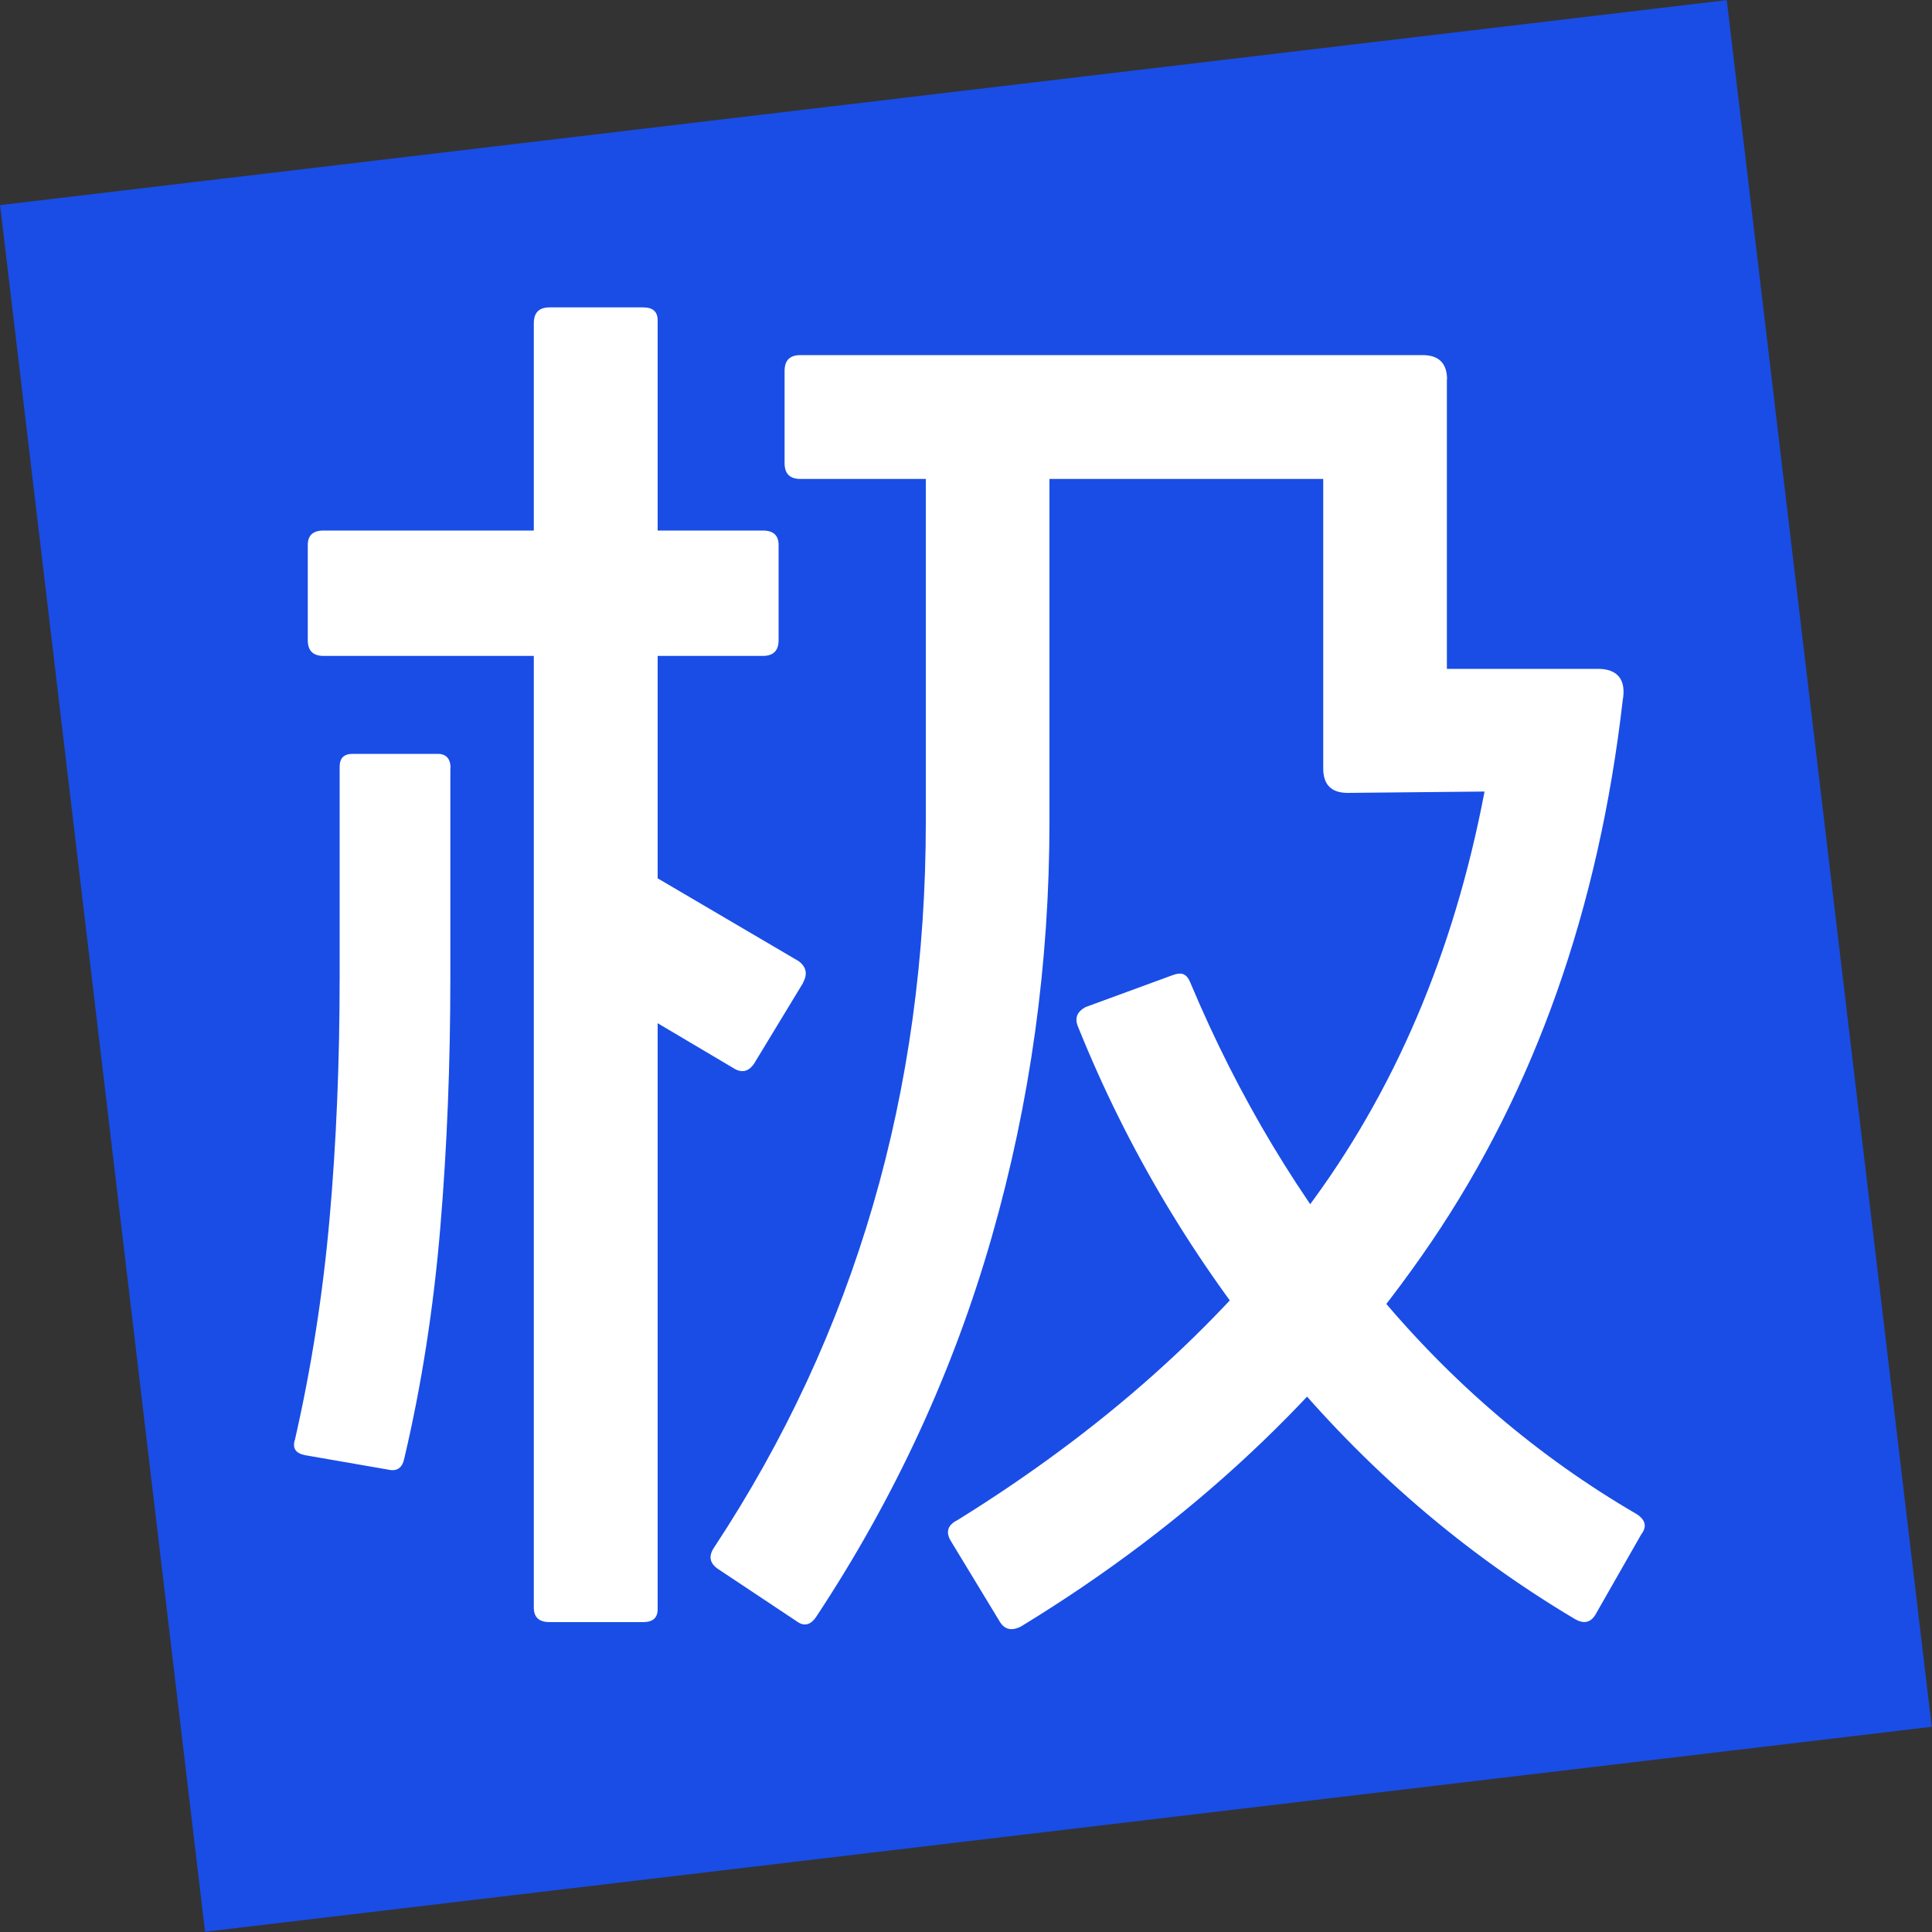
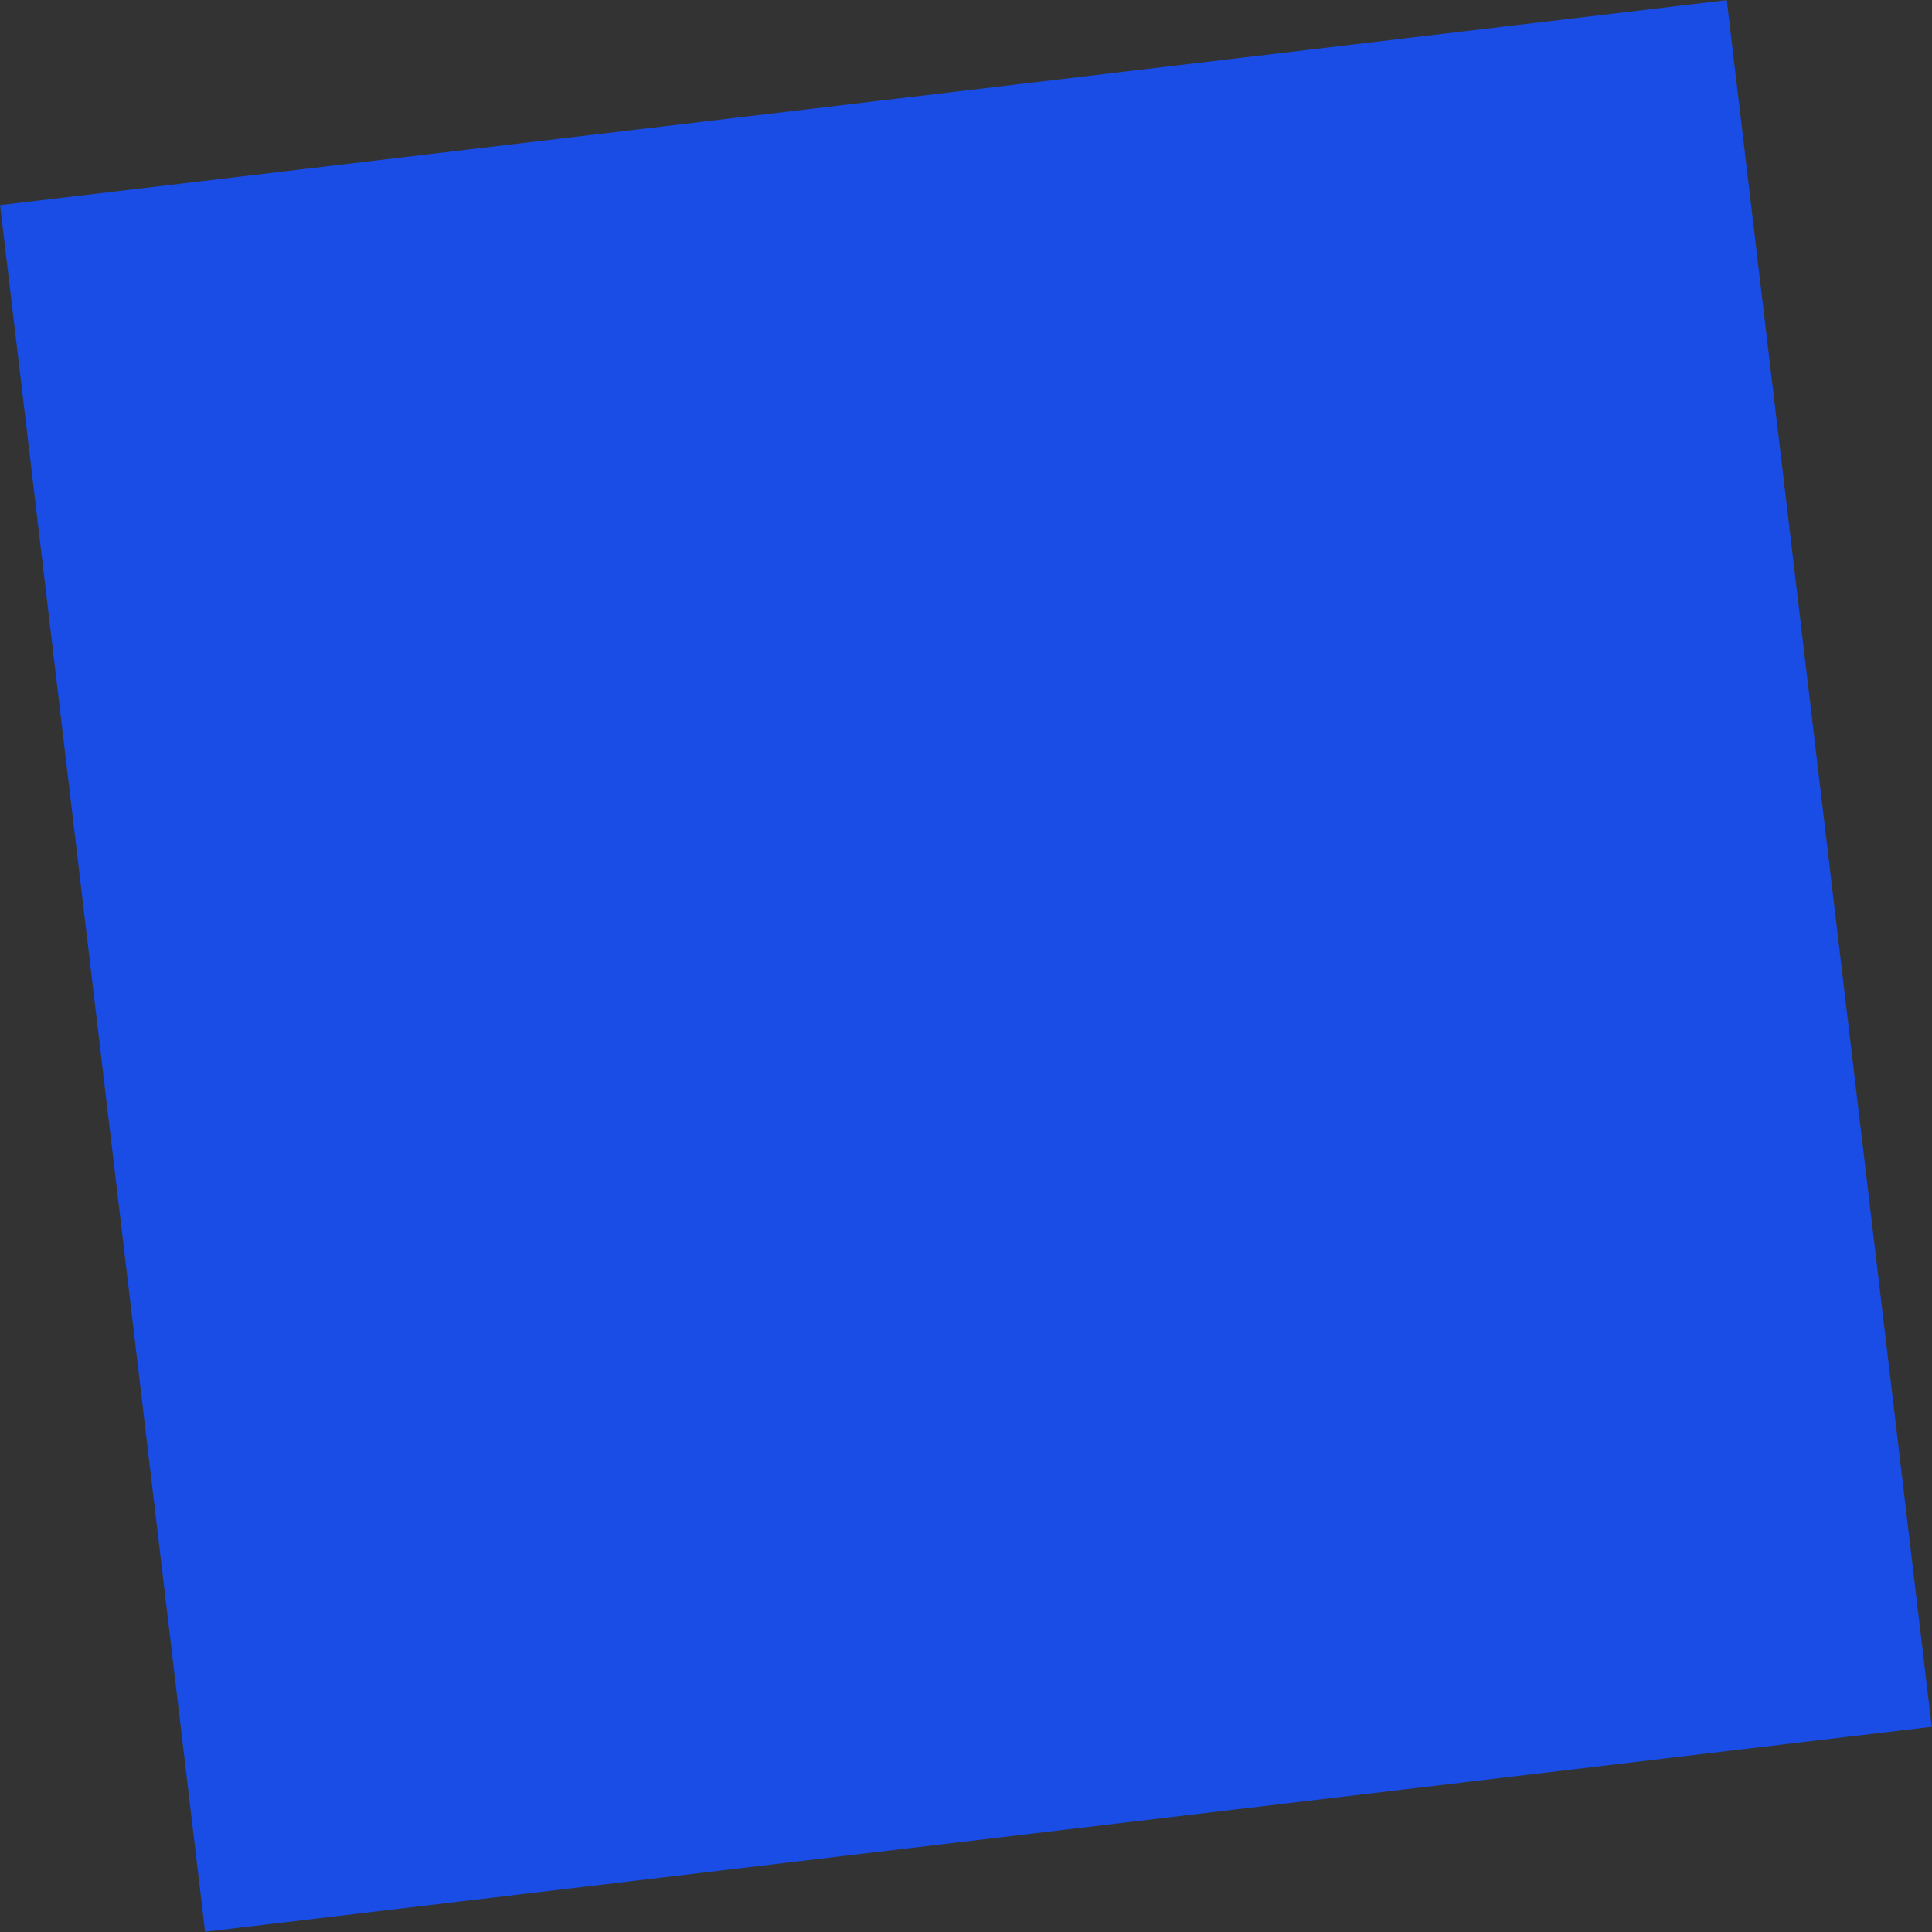
<svg xmlns="http://www.w3.org/2000/svg" viewBox="0 0 100 100">
  <rect x="0" y="0" width="100" height="100" fill="#333333" stroke="none" />
  <rect x="5" y="5" width="90" height="90" transform="translate(-5.55 6.24) rotate(-6.77)" fill="#194de6" />
-   <path d="m23.31,39.76v10.81c0,4.47-.17,8.8-.52,12.97-.35,4.17-.97,8.15-1.86,11.93-.1.5-.37.7-.82.6l-4.32-.75c-.5-.1-.67-.37-.52-.82.84-3.68,1.44-7.49,1.79-11.44.35-3.95.52-8.11.52-12.49v-10.88c0-.45.22-.67.67-.67h4.4c.45,0,.67.25.67.75Zm16.99-11.55v4.92c0,.55-.27.82-.82.82h-22.73c-.55,0-.82-.27-.82-.82v-4.92c0-.5.27-.75.82-.75h22.73c.55,0,.82.25.82.75Zm-6.26-11.63v66.71c0,.45-.25.67-.75.67h-4.84c-.55,0-.82-.25-.82-.75V16.73c0-.55.27-.82.82-.82h4.84c.5,0,.75.22.75.67Zm7.53,34.29l-2.53,4.17c-.3.45-.67.52-1.12.22l-8.05-4.77c-.45-.3-.52-.67-.22-1.12l2.53-4.17c.25-.45.6-.52,1.04-.22l8.12,4.77c.4.3.47.67.22,1.12Zm12.75-28.47v20.13c0,7.35-.99,14.51-2.98,21.47-1.99,6.96-5.02,13.52-9.09,19.68-.3.45-.65.52-1.04.22l-4.03-2.68c-.45-.3-.52-.67-.22-1.12,7.31-11.08,10.96-23.6,10.96-37.57v-20.13c0-.55.27-.82.82-.82h4.77c.55,0,.82.27.82.82Zm20.57-2.76v14.98h7.83c.5,0,.86.14,1.08.41.22.27.29.68.19,1.23-1.24,10.78-4.55,20.13-9.91,28.03-5.37,7.9-12.45,14.54-21.24,19.9-.5.25-.87.15-1.12-.3l-2.53-4.17c-.25-.45-.12-.8.37-1.04,7.45-4.62,13.47-9.98,18.04-16.06,4.57-6.09,7.65-13.3,9.24-21.65l-7.08.07c-.85,0-1.27-.42-1.27-1.27v-14.98h-27.06c-.55,0-.82-.27-.82-.82v-4.77c0-.55.27-.82.82-.82h32.2c.84,0,1.27.42,1.27,1.27Zm-13.64,30.79c.15.05.27.2.37.45,2.48,5.91,5.68,11.23,9.58,15.95,3.9,4.72,8.41,8.57,13.53,11.55.45.3.52.65.22,1.04l-2.38,4.17c-.25.4-.6.47-1.04.22-5.77-3.43-10.86-7.81-15.28-13.16-4.42-5.34-7.9-11.17-10.44-17.48-.2-.45-.08-.79.37-1.04l4.47-1.64c.25-.1.45-.12.6-.07Z" fill="#fff" />
</svg>